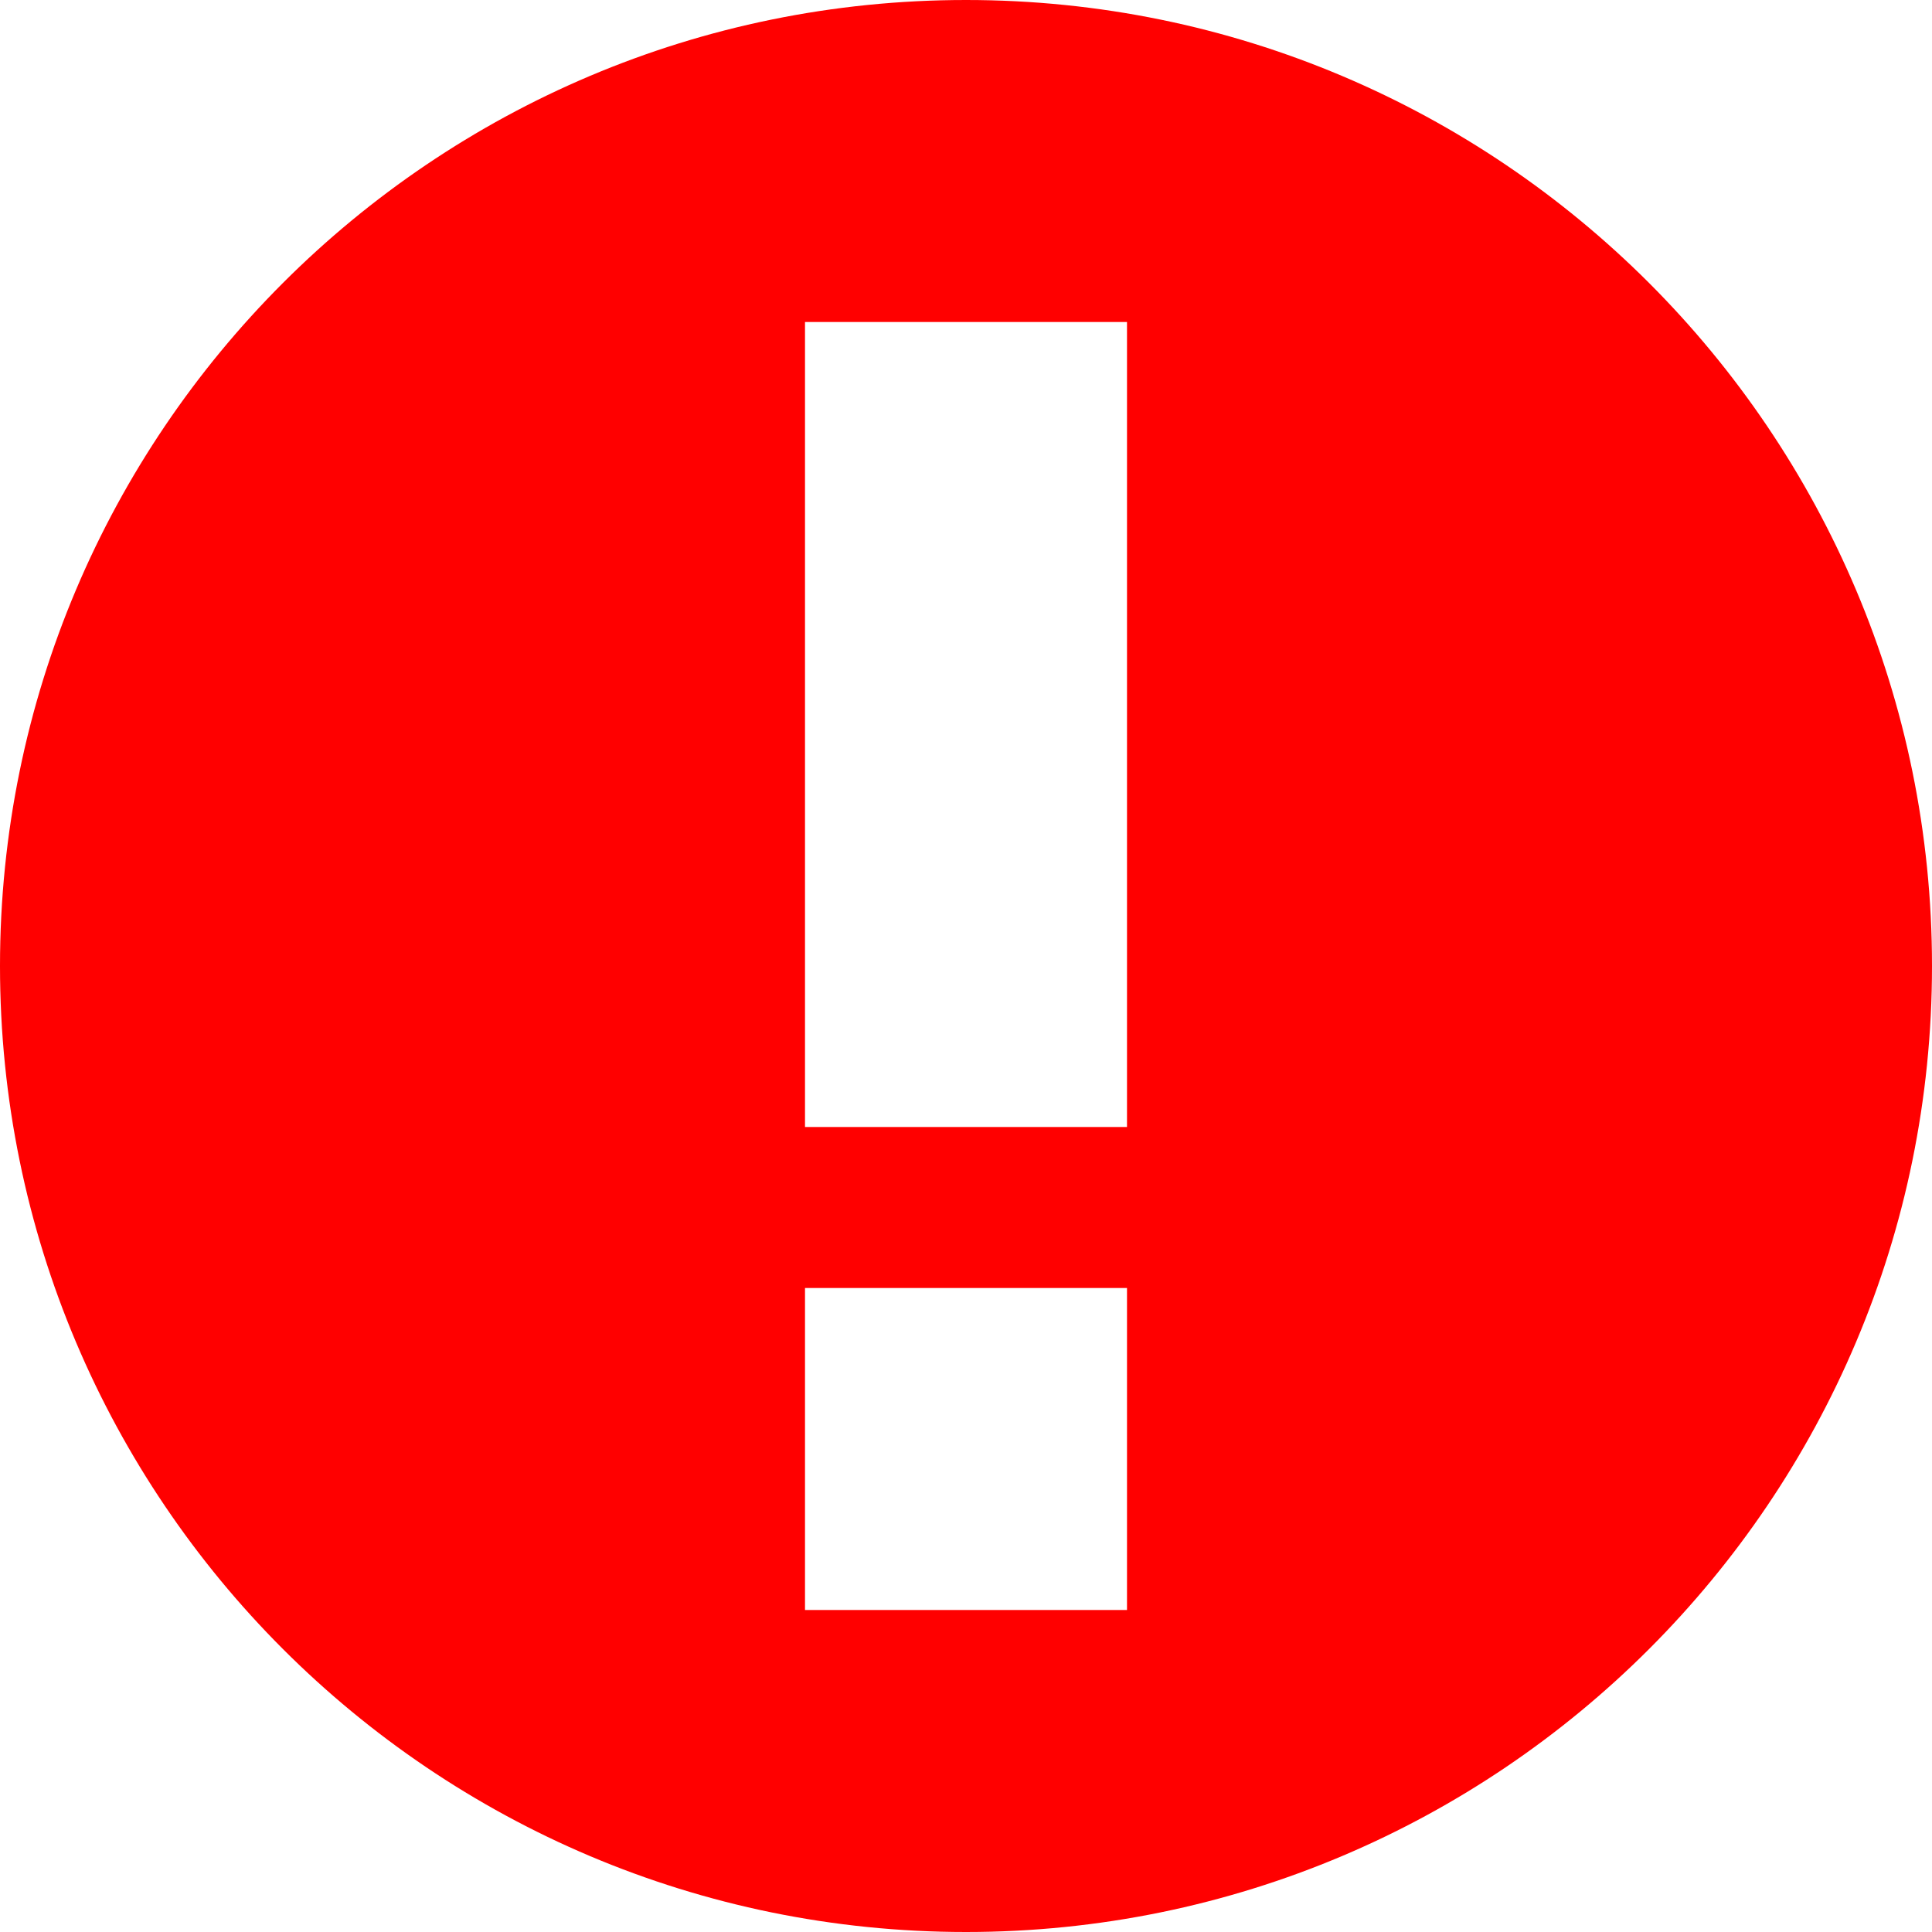
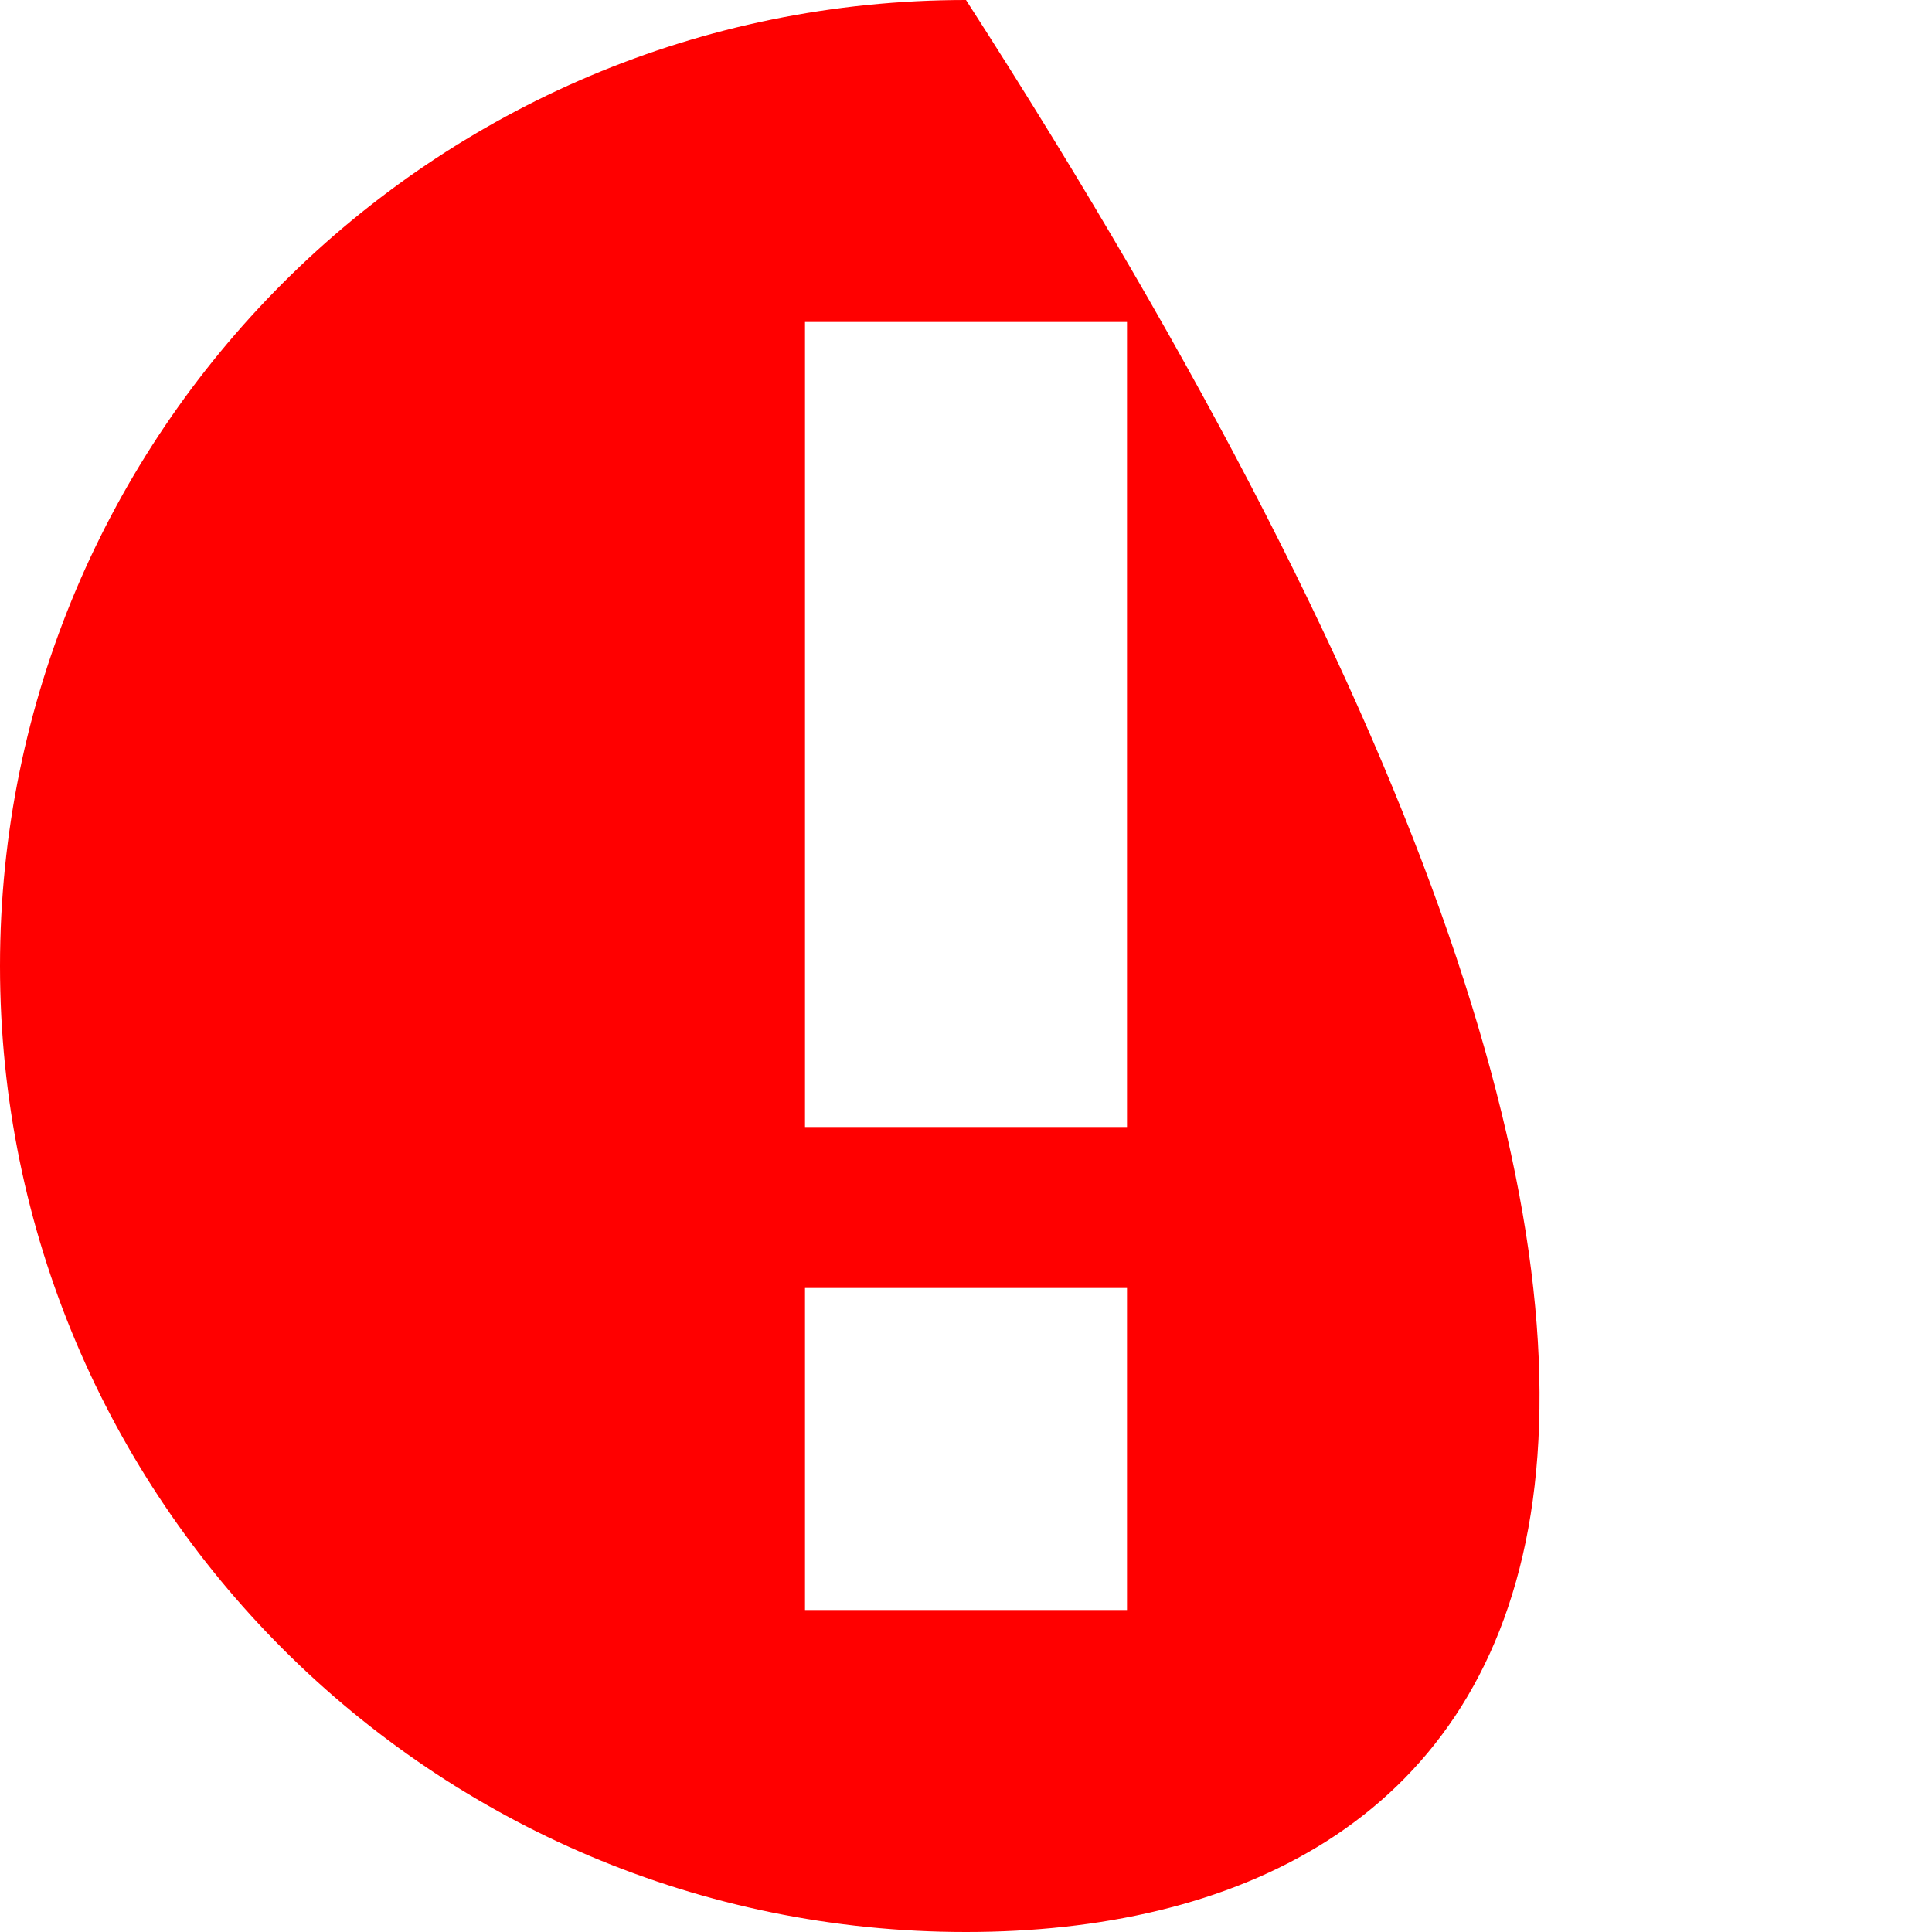
<svg xmlns="http://www.w3.org/2000/svg" width="24px" height="24px" viewBox="0 0 24 24" version="1.1">
  <title>list_icon_error</title>
  <desc>Created with Sketch.</desc>
  <g id="竞价页101" stroke="none" stroke-width="1" fill="none" fill-rule="evenodd">
    <g id="竞价页101移动端切图" transform="translate(-70, -1473)" fill="#FF0000">
      <g id="list_icon_error" transform="translate(70, 1473)">
-         <path d="M12,24 C5.373,24 0,18.627 0,12 C0,5.373 5.373,0 12,0 C18.627,0 24,5.373 24,12 C24,18.627 18.627,24 12,24 Z M10,4 L10,14 L14,14 L14,4 L10,4 Z M10,16 L10,20 L14,20 L14,16 L10,16 Z" id="形状结合" />
+         <path d="M12,24 C5.373,24 0,18.627 0,12 C0,5.373 5.373,0 12,0 C24,18.627 18.627,24 12,24 Z M10,4 L10,14 L14,14 L14,4 L10,4 Z M10,16 L10,20 L14,20 L14,16 L10,16 Z" id="形状结合" />
      </g>
    </g>
  </g>
</svg>